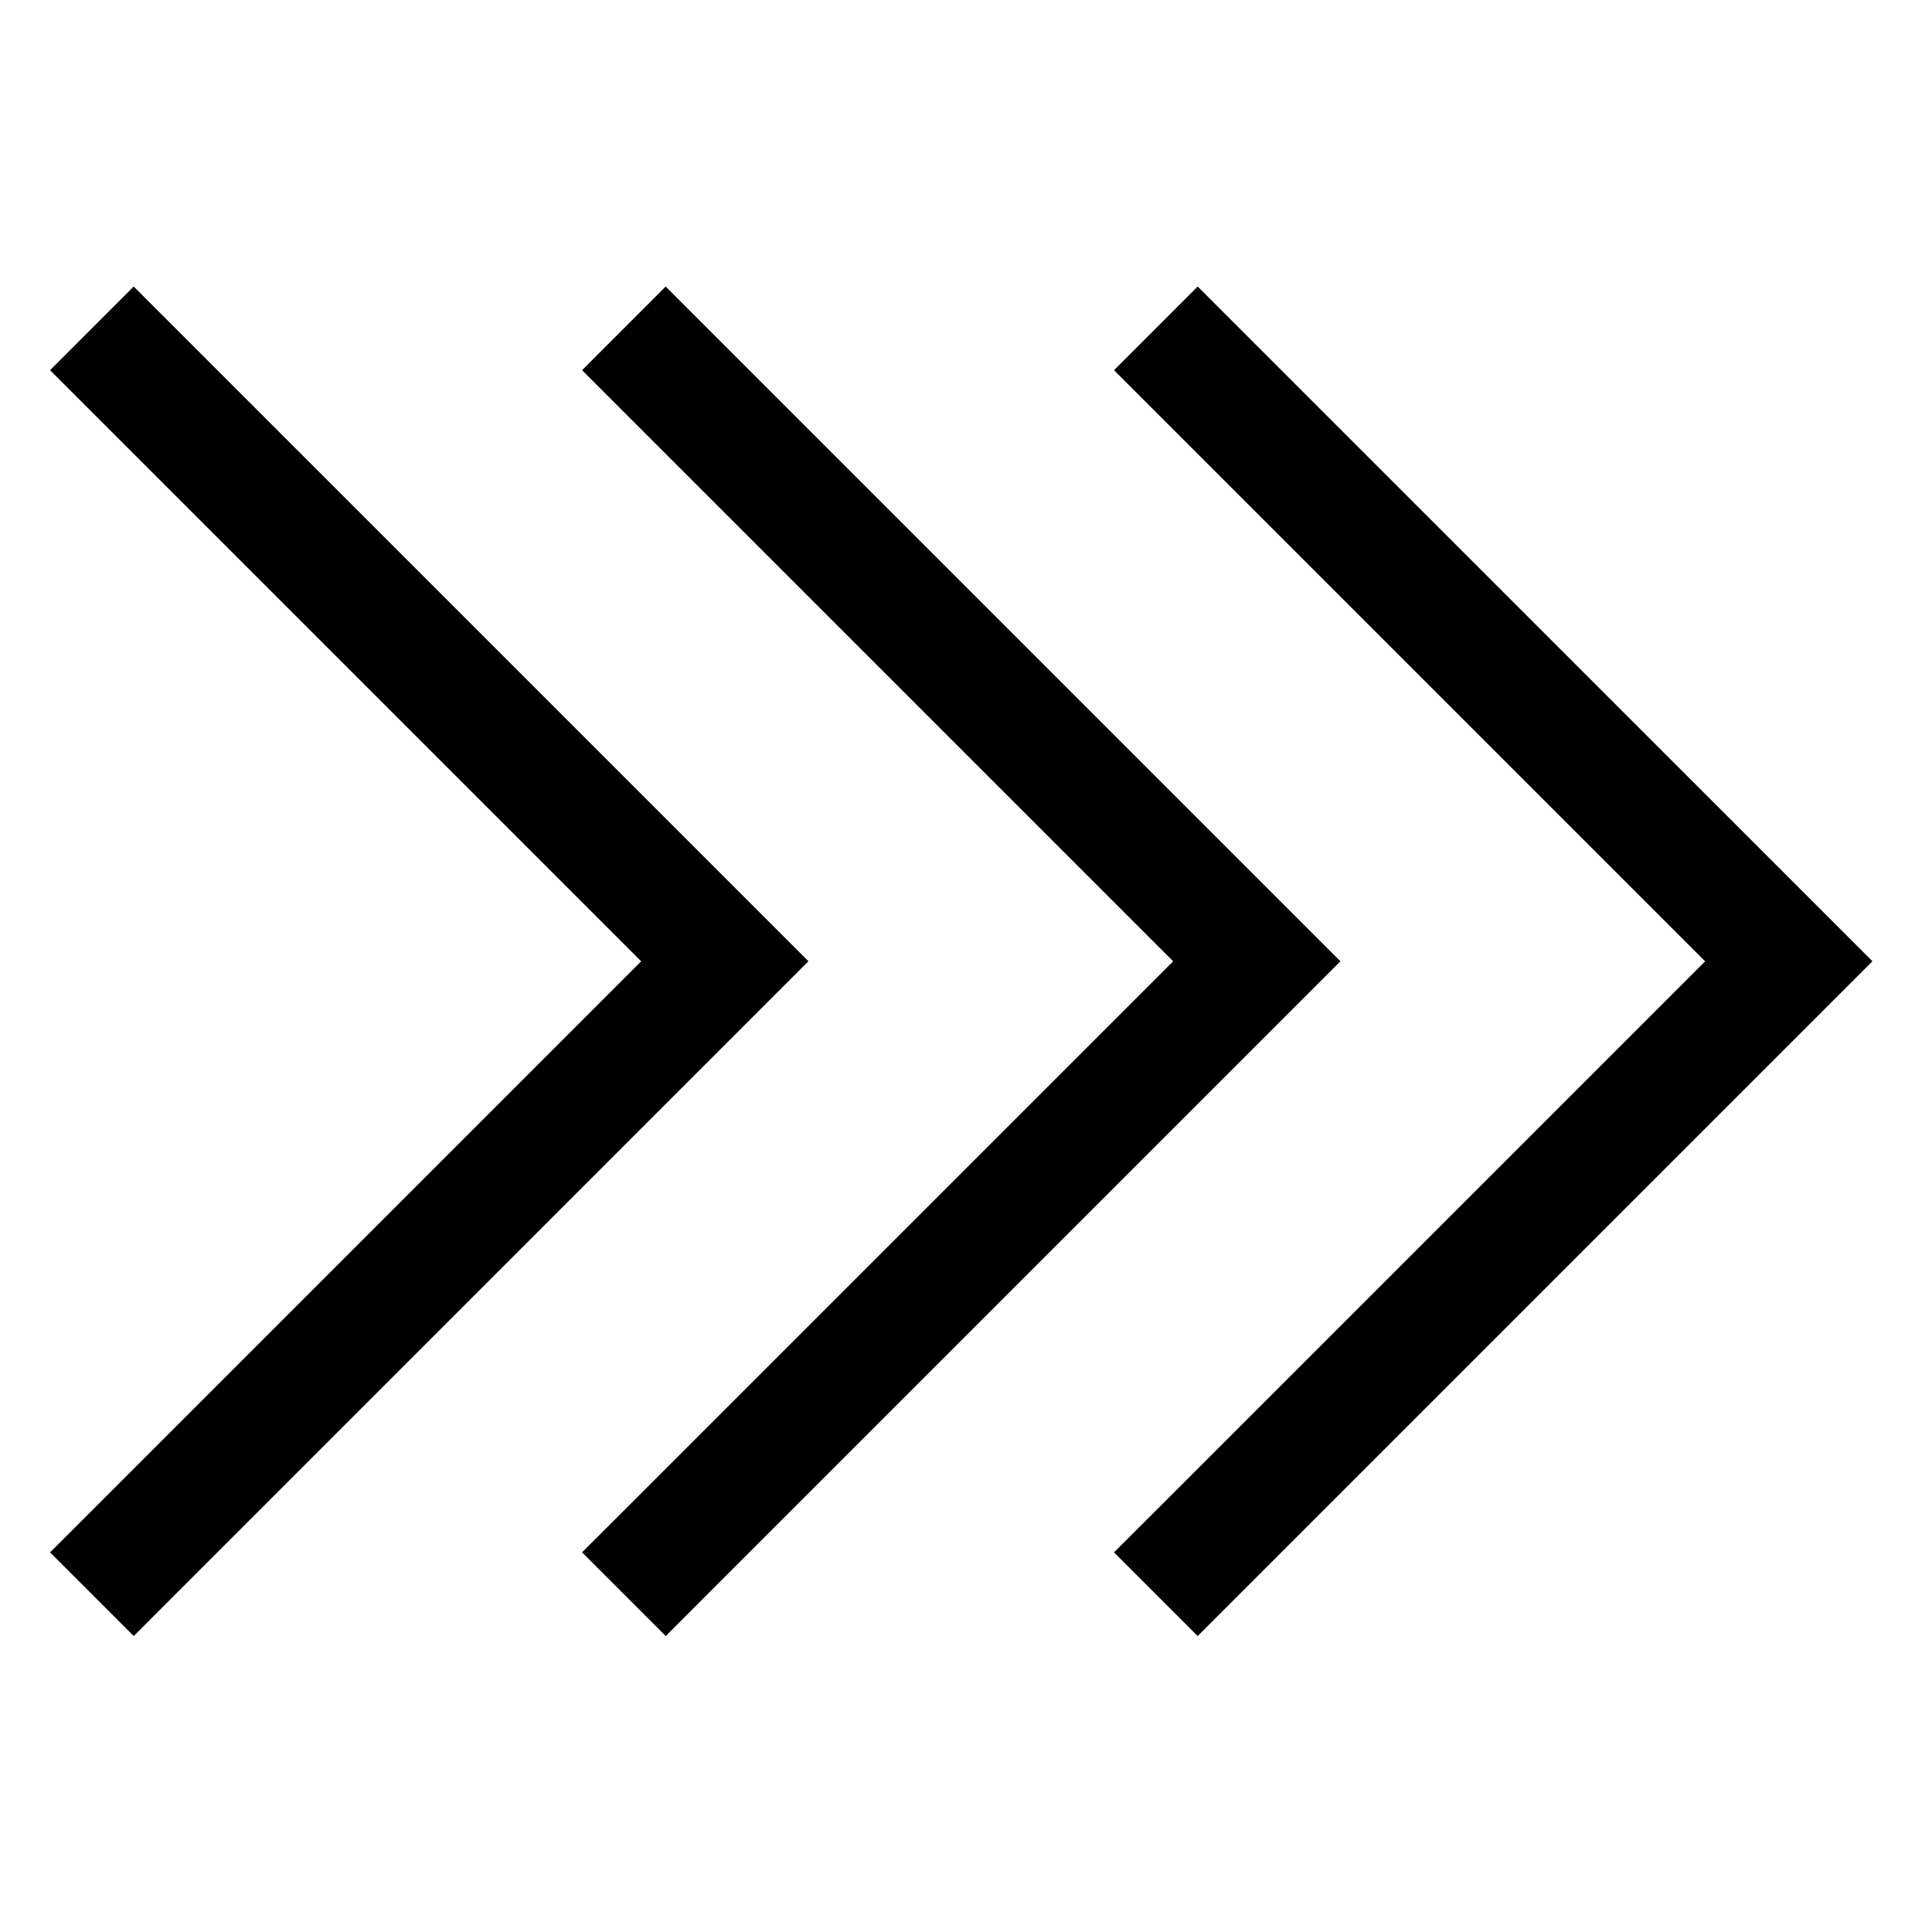
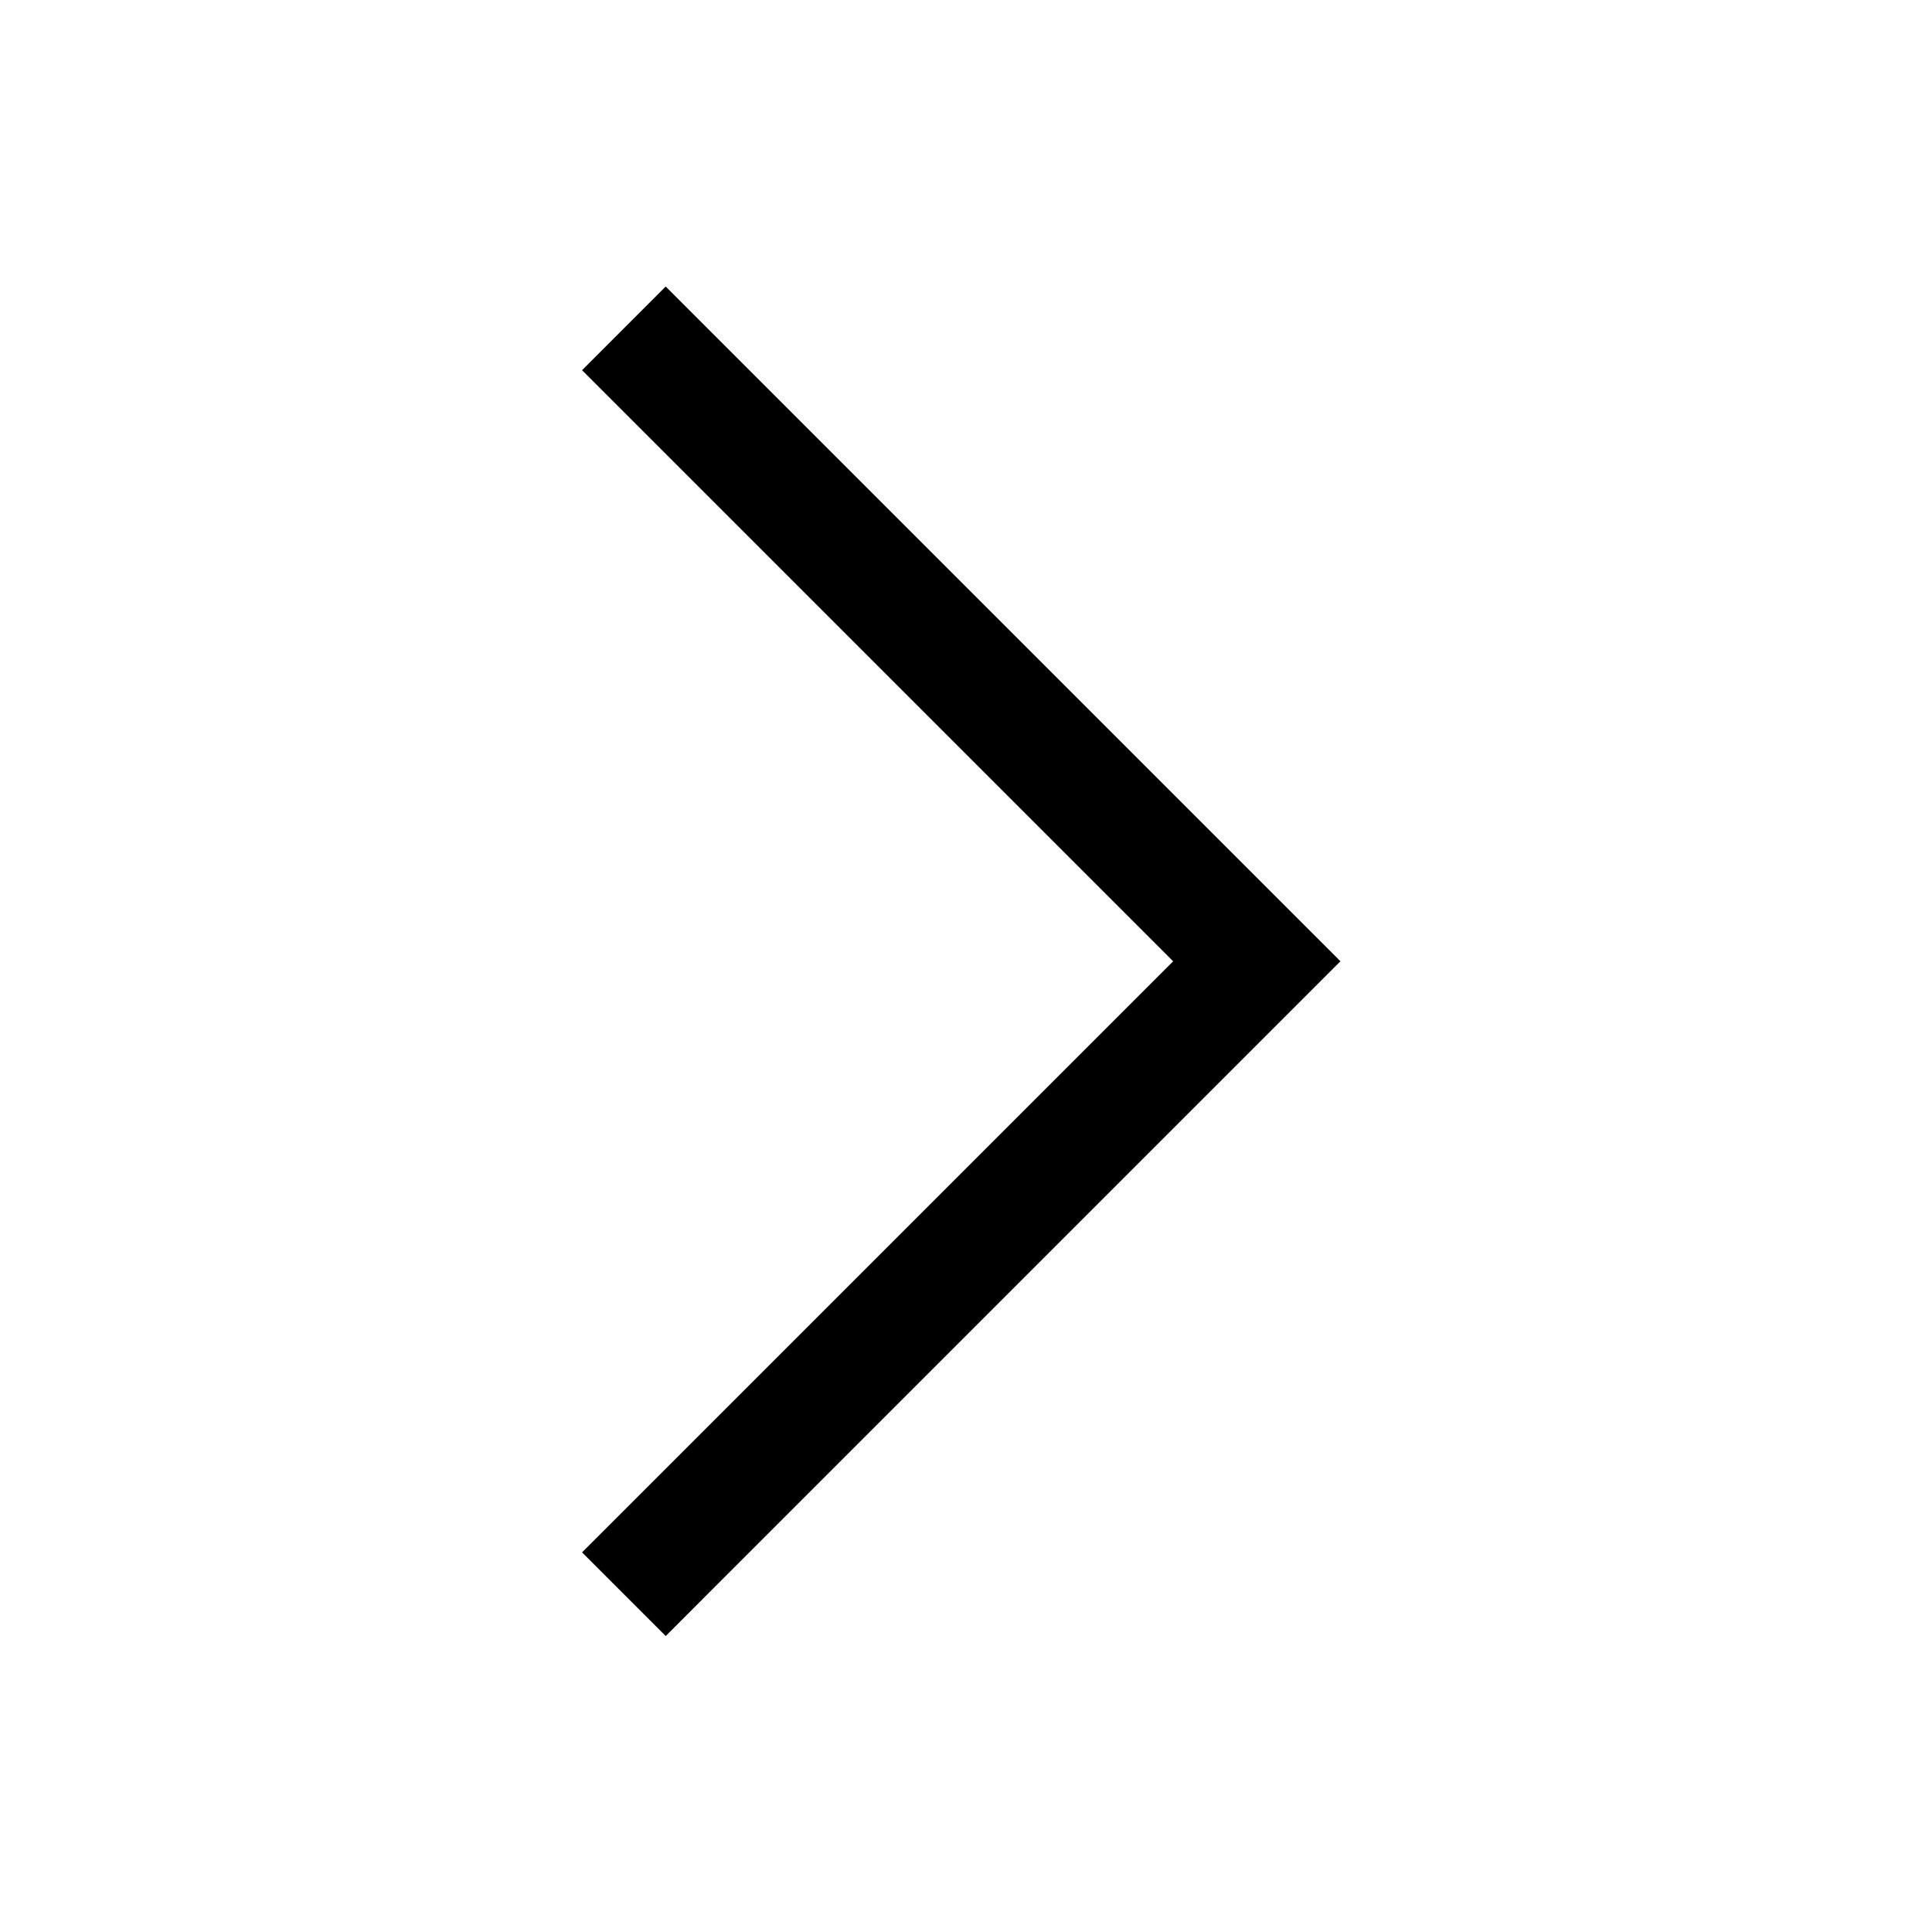
<svg xmlns="http://www.w3.org/2000/svg" fill="#000000" width="800px" height="800px" version="1.1" viewBox="144 144 512 512">
  <g>
-     <path d="m461.4 219.93-22.176 22.176 156.65 156.65-145.56 145.56-11.09 11.074 22.176 22.176 178.82-178.82-167.73-167.72z" />
-     <path d="m179.43 219.93-22.16 22.176 11.086 11.09 145.56 145.56-145.56 145.56-11.086 11.074 22.176 22.176 11.074-11.086 167.73-167.74-167.73-167.72z" />
    <path d="m320.41 219.93-22.16 22.176 156.65 156.65-145.56 145.56-11.09 11.074 22.176 22.176 11.074-11.09 167.73-167.73-167.73-167.72z" />
  </g>
</svg>